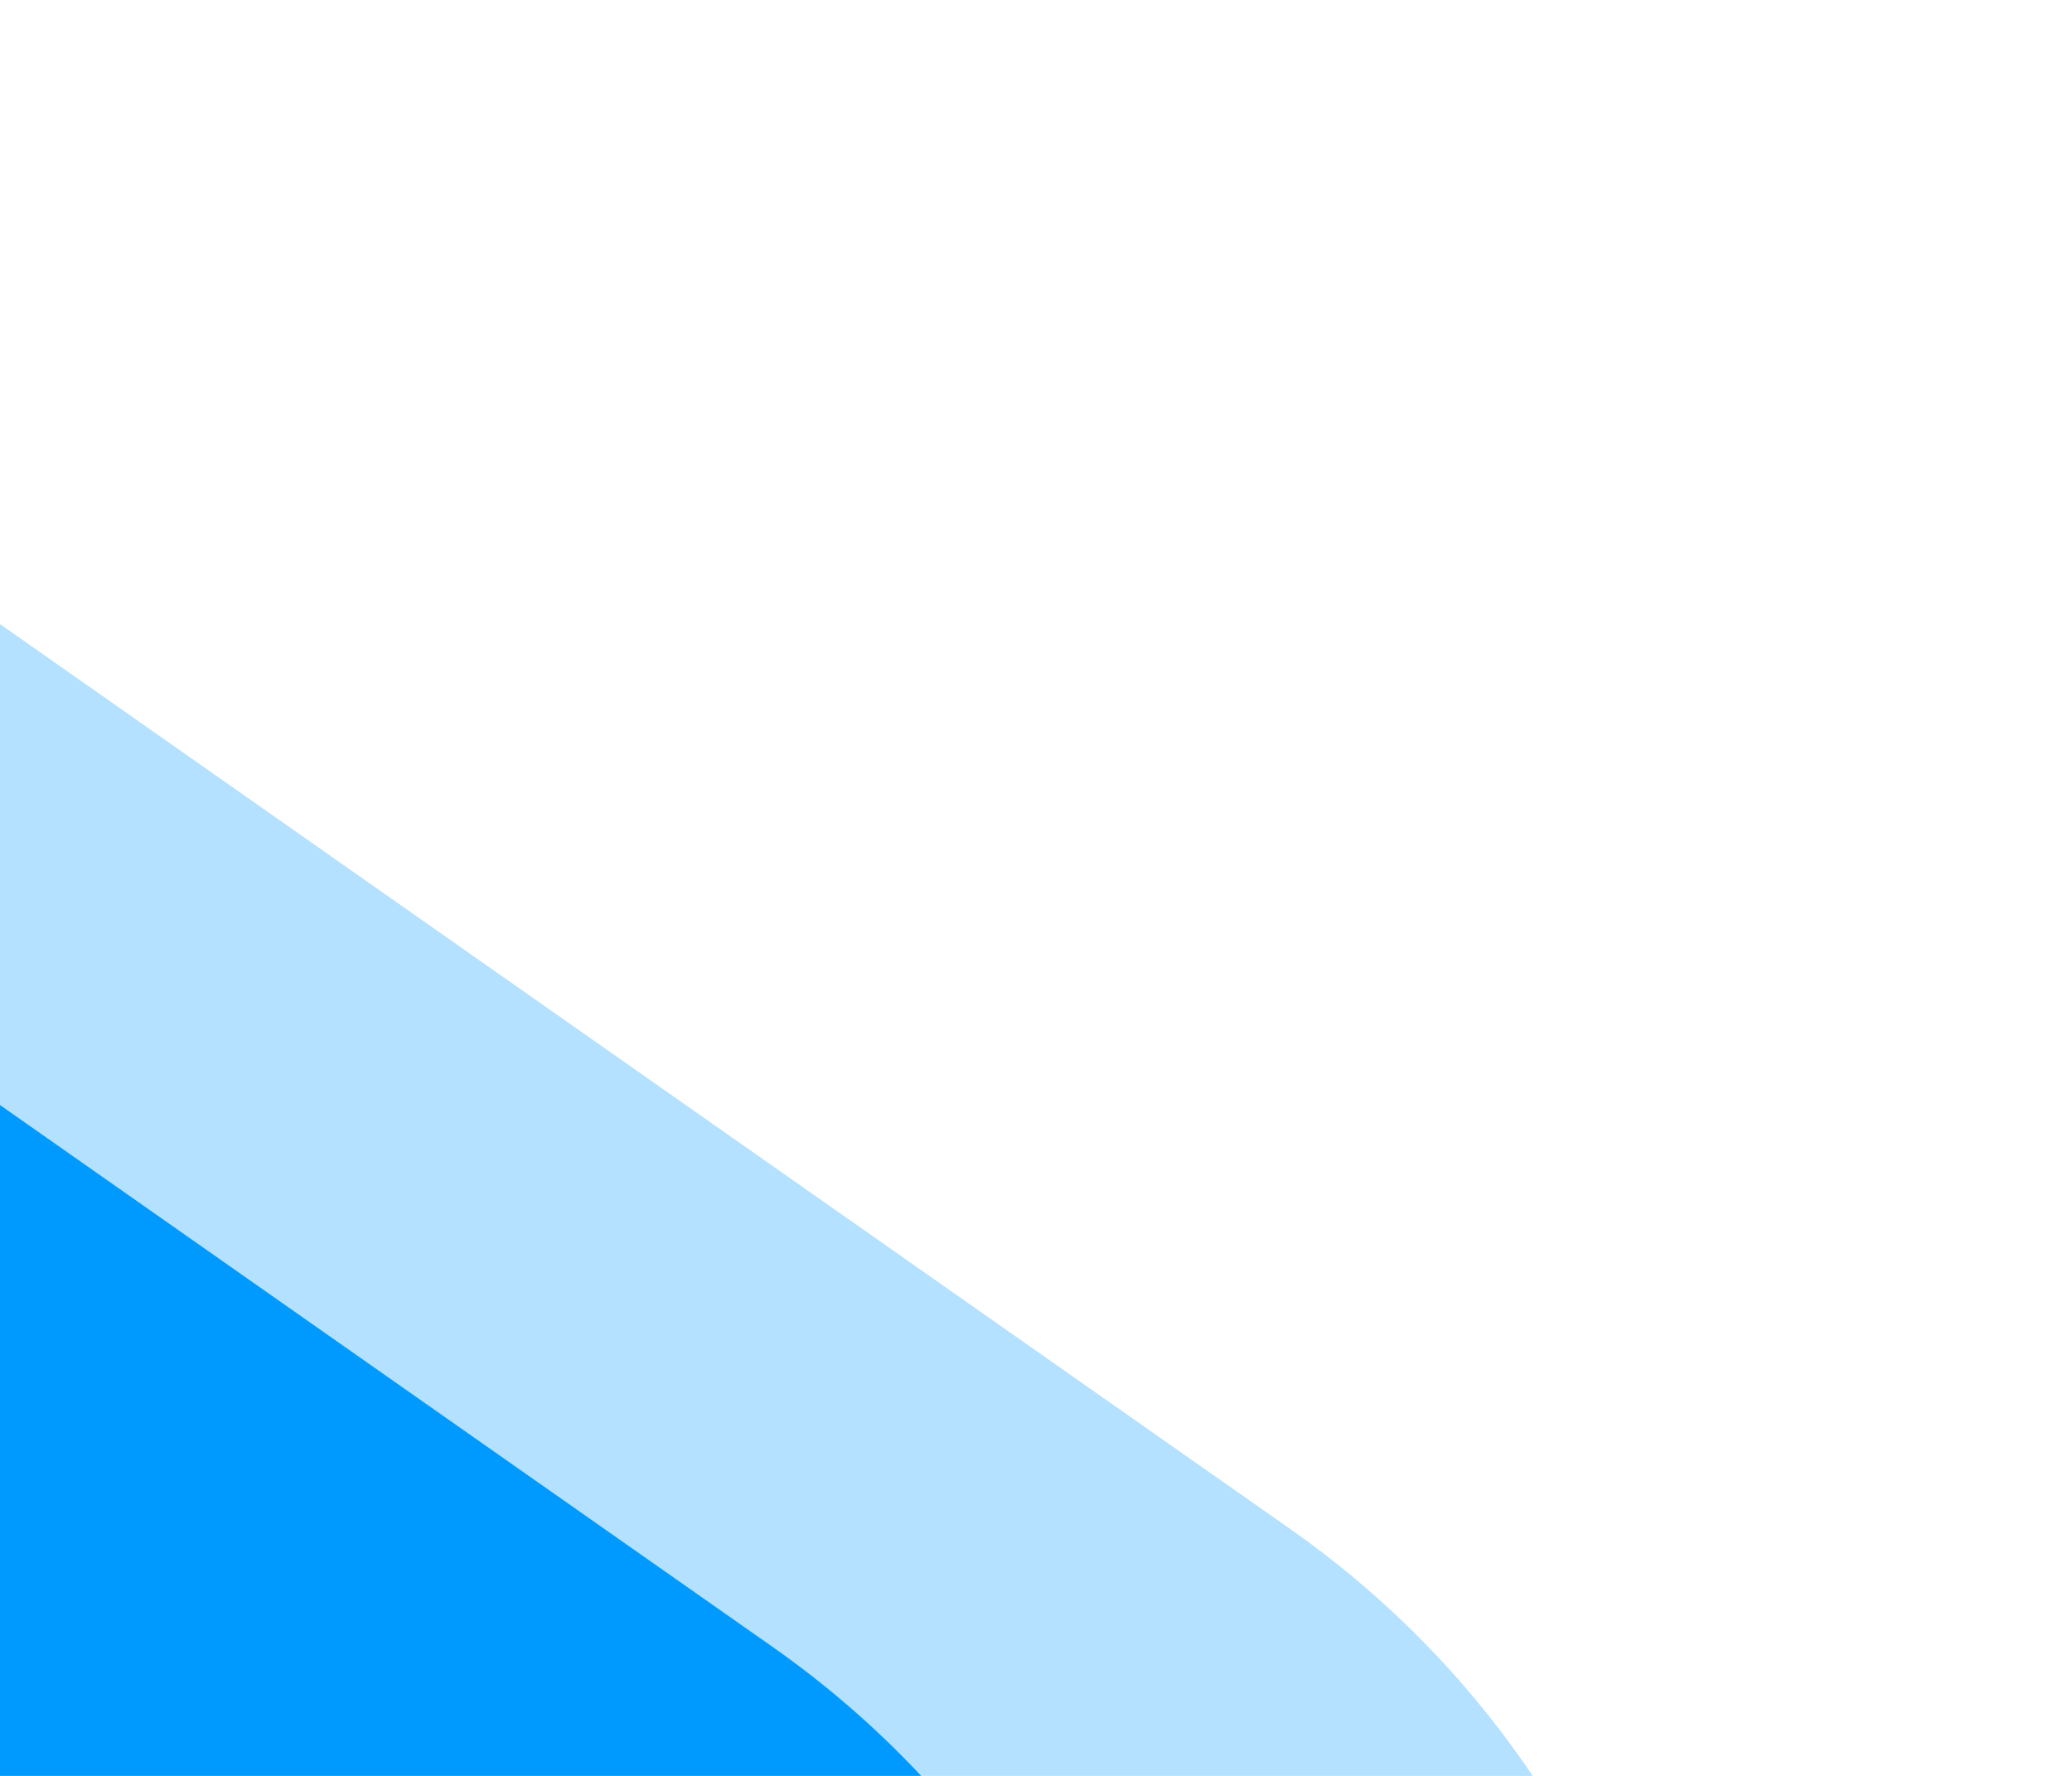
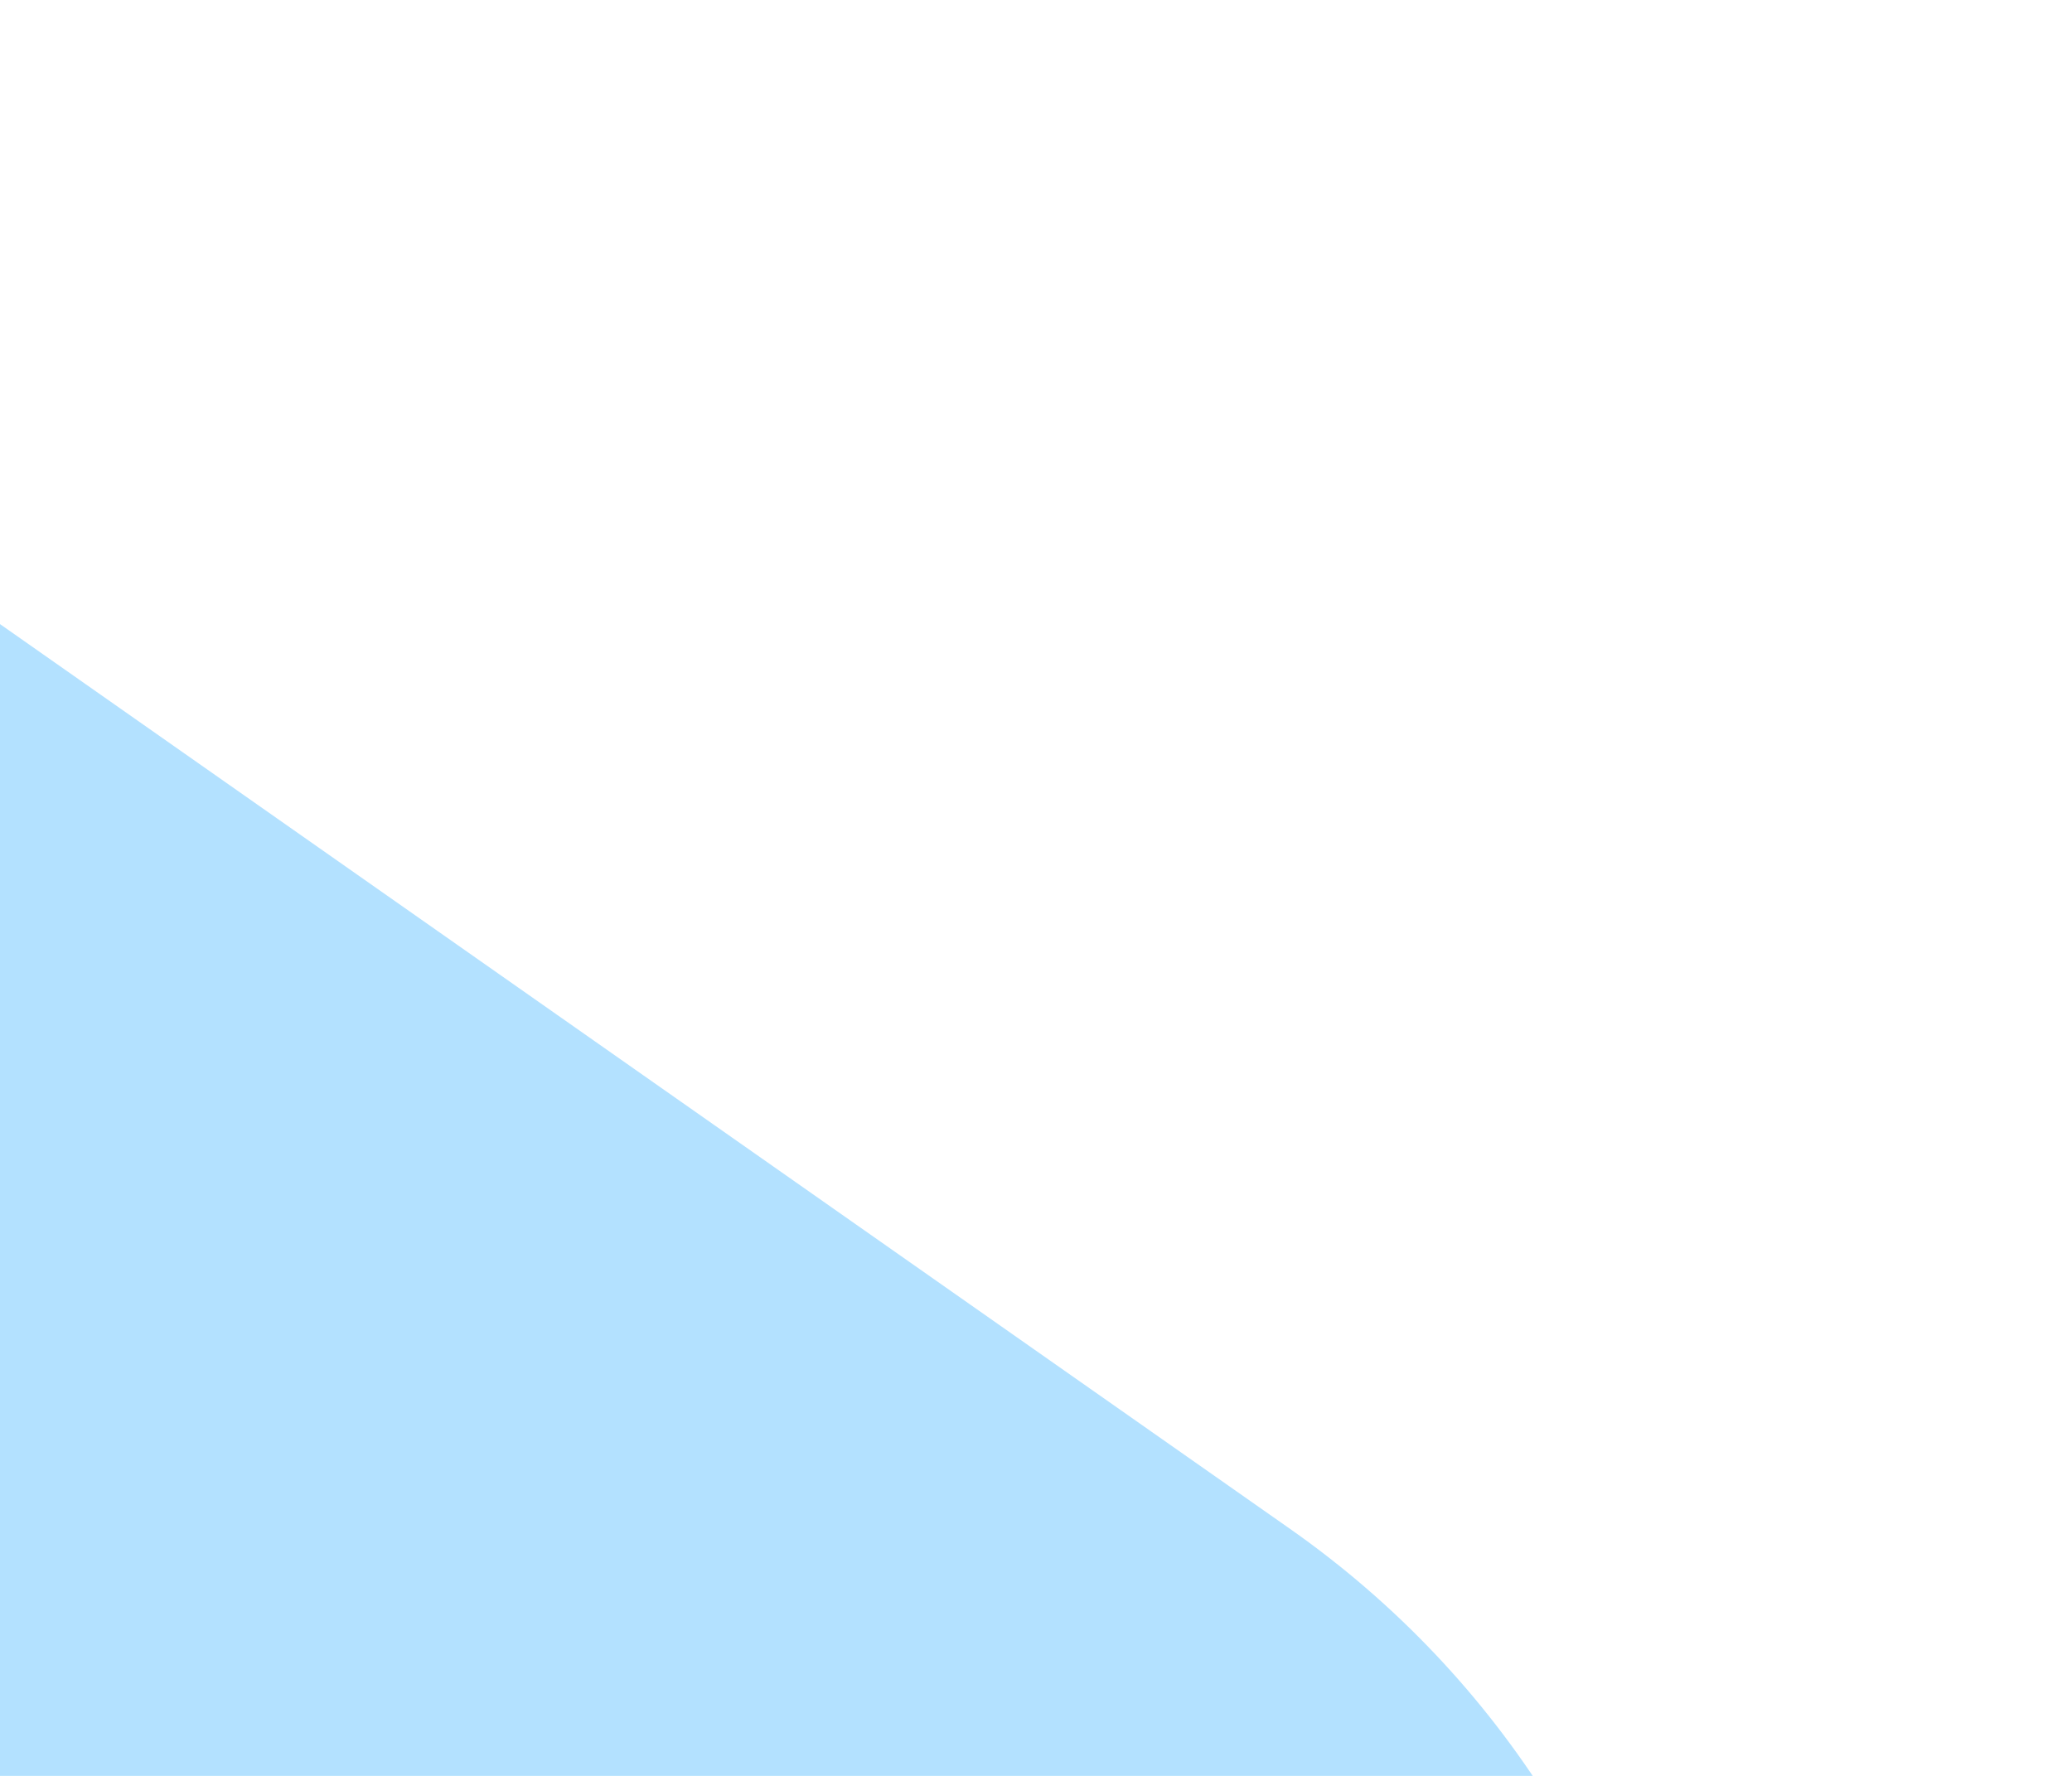
<svg xmlns="http://www.w3.org/2000/svg" width="175" height="150" viewBox="0 0 175 150" fill="none">
  <path opacity=".3" fill-rule="evenodd" clip-rule="evenodd" d="M-8.156 46.994C-44.508 21.497-94.652 30.34-120.091 66.731c-25.382 36.311-16.565 86.318 19.706 111.757l117.094 82.13c36.352 25.497 86.496 16.656 111.935-19.737 25.382-36.311 16.565-86.317-19.705-111.757L-8.156 46.994z" fill="#009AFF" />
-   <path fill-rule="evenodd" clip-rule="evenodd" d="M-51.885 56.947C-88.237 31.45-138.38 40.29-163.82 76.684c-25.382 36.311-16.564 86.317 19.706 111.757l117.095 82.13c36.352 25.497 86.496 16.655 111.935-19.738 25.382-36.31 16.564-86.317-19.706-111.757l-117.094-82.13z" fill="#009AFF" />
</svg>